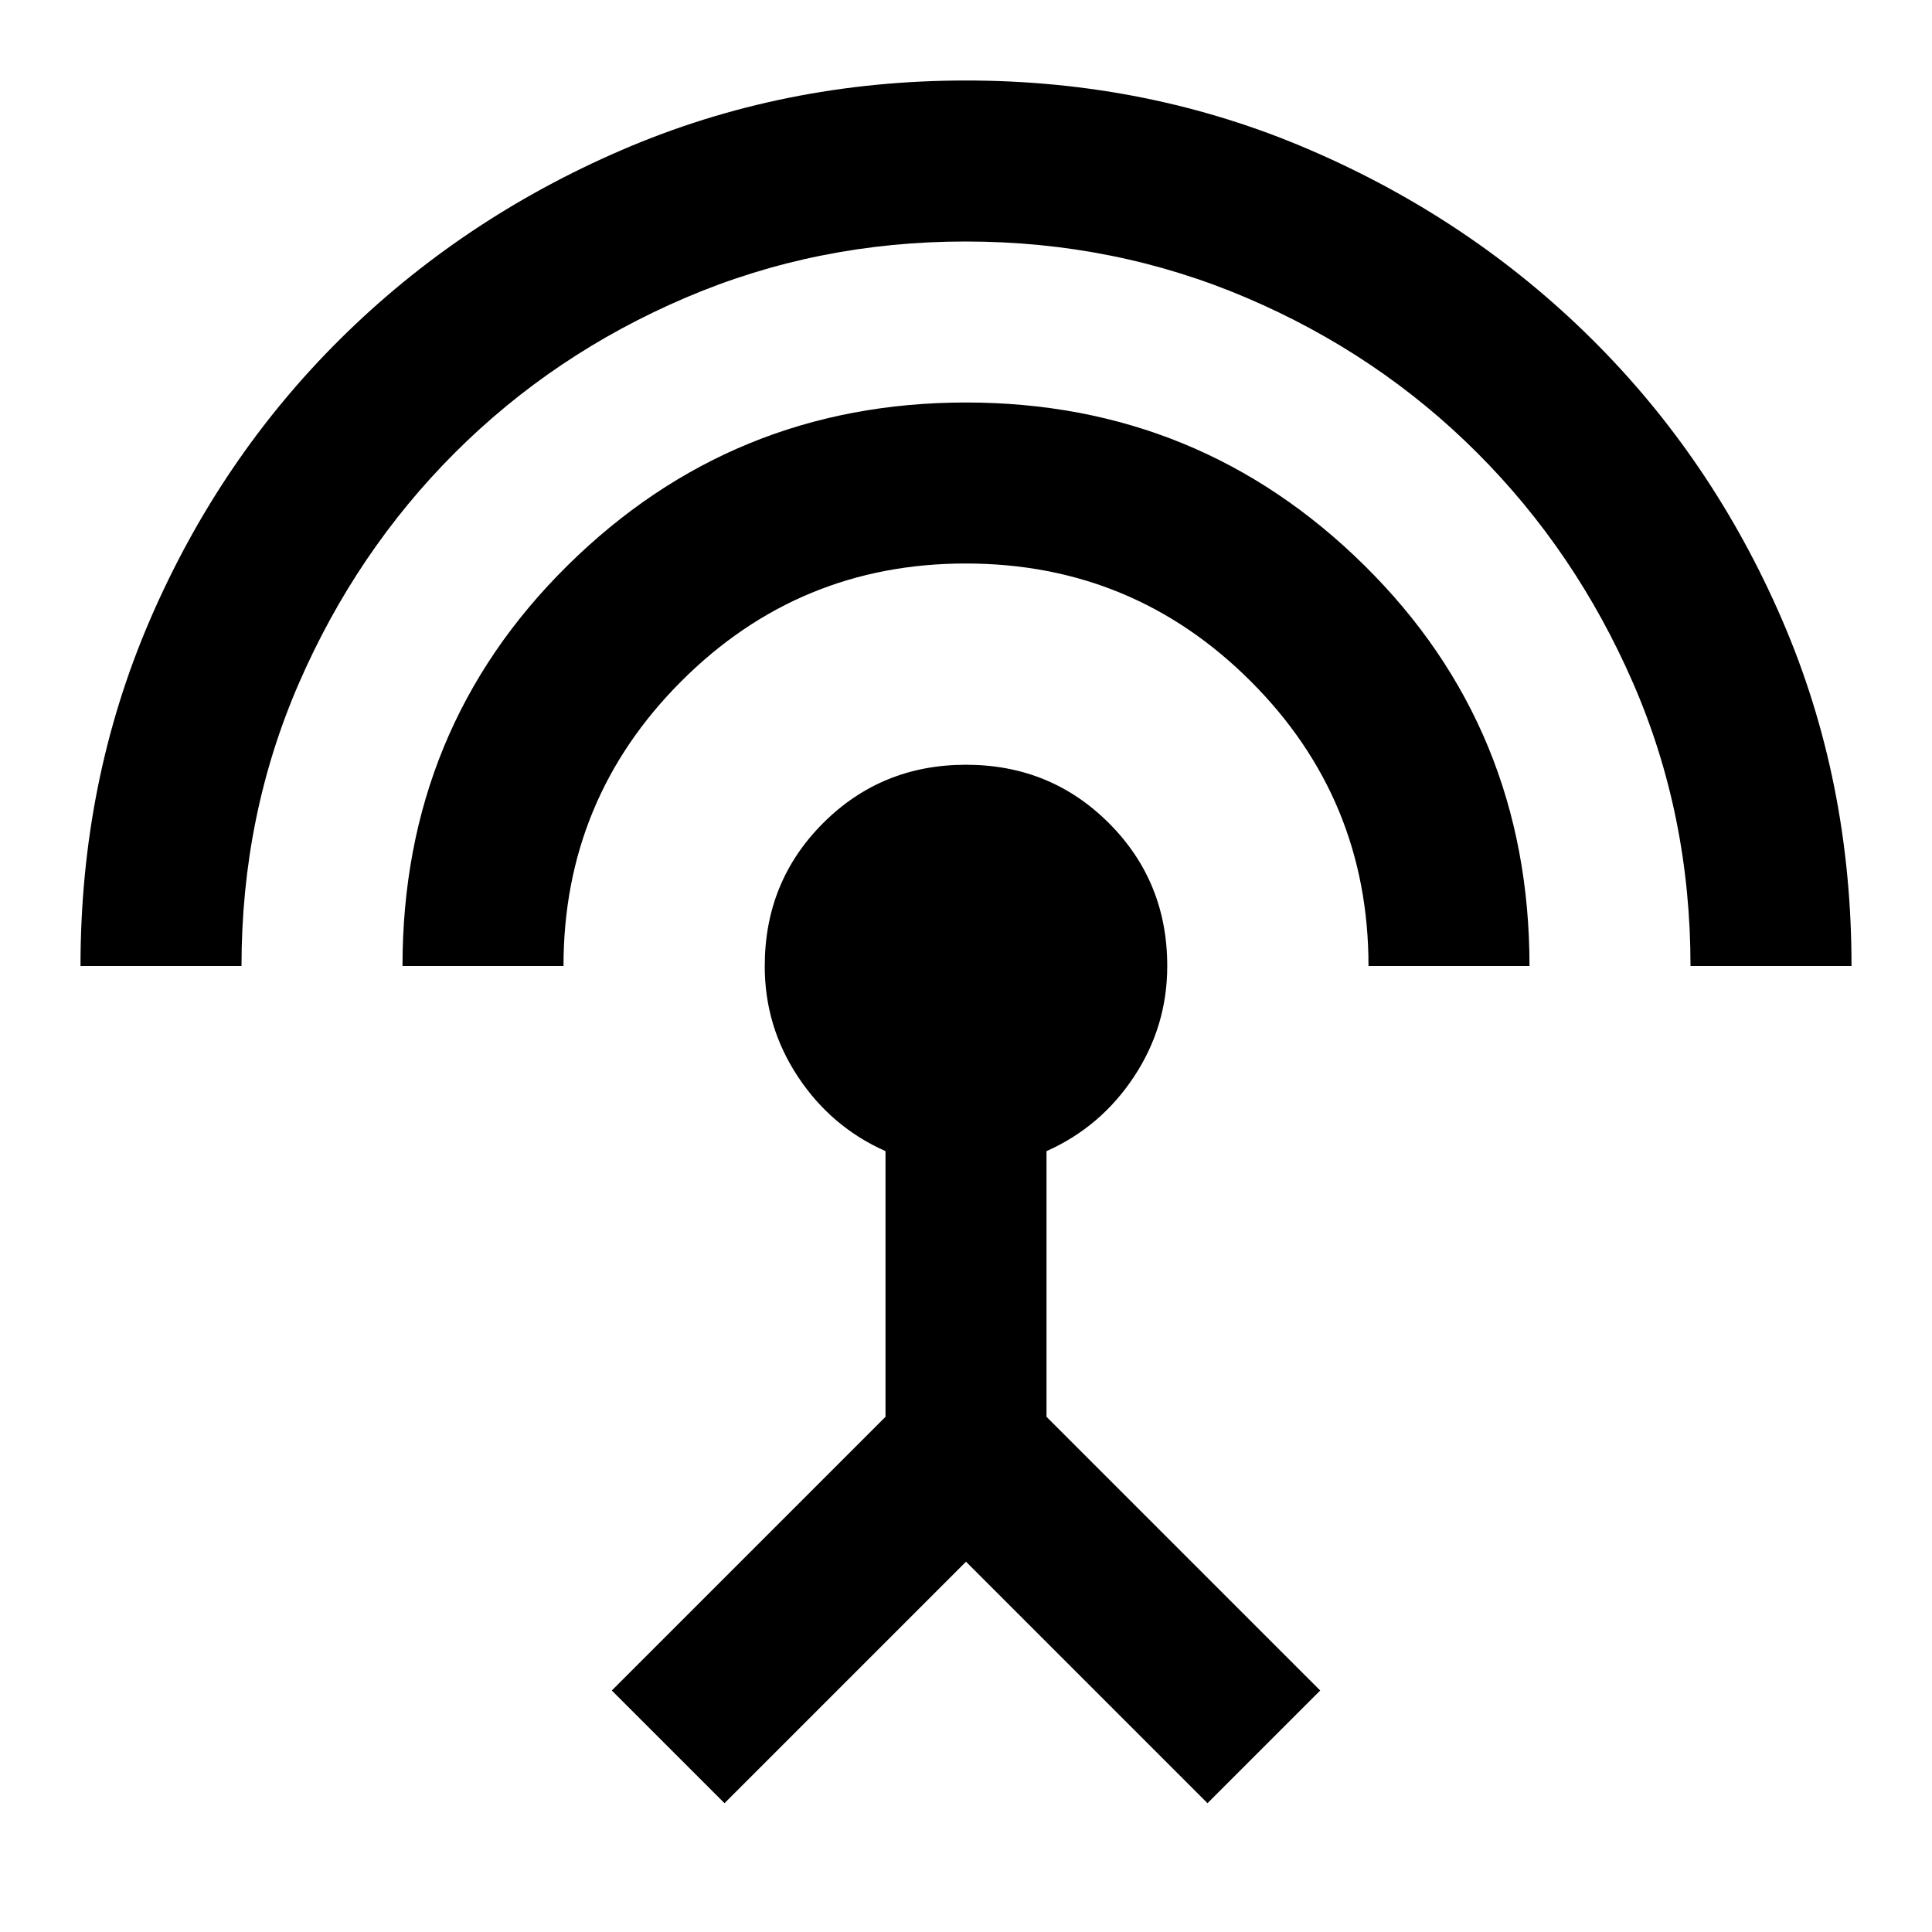
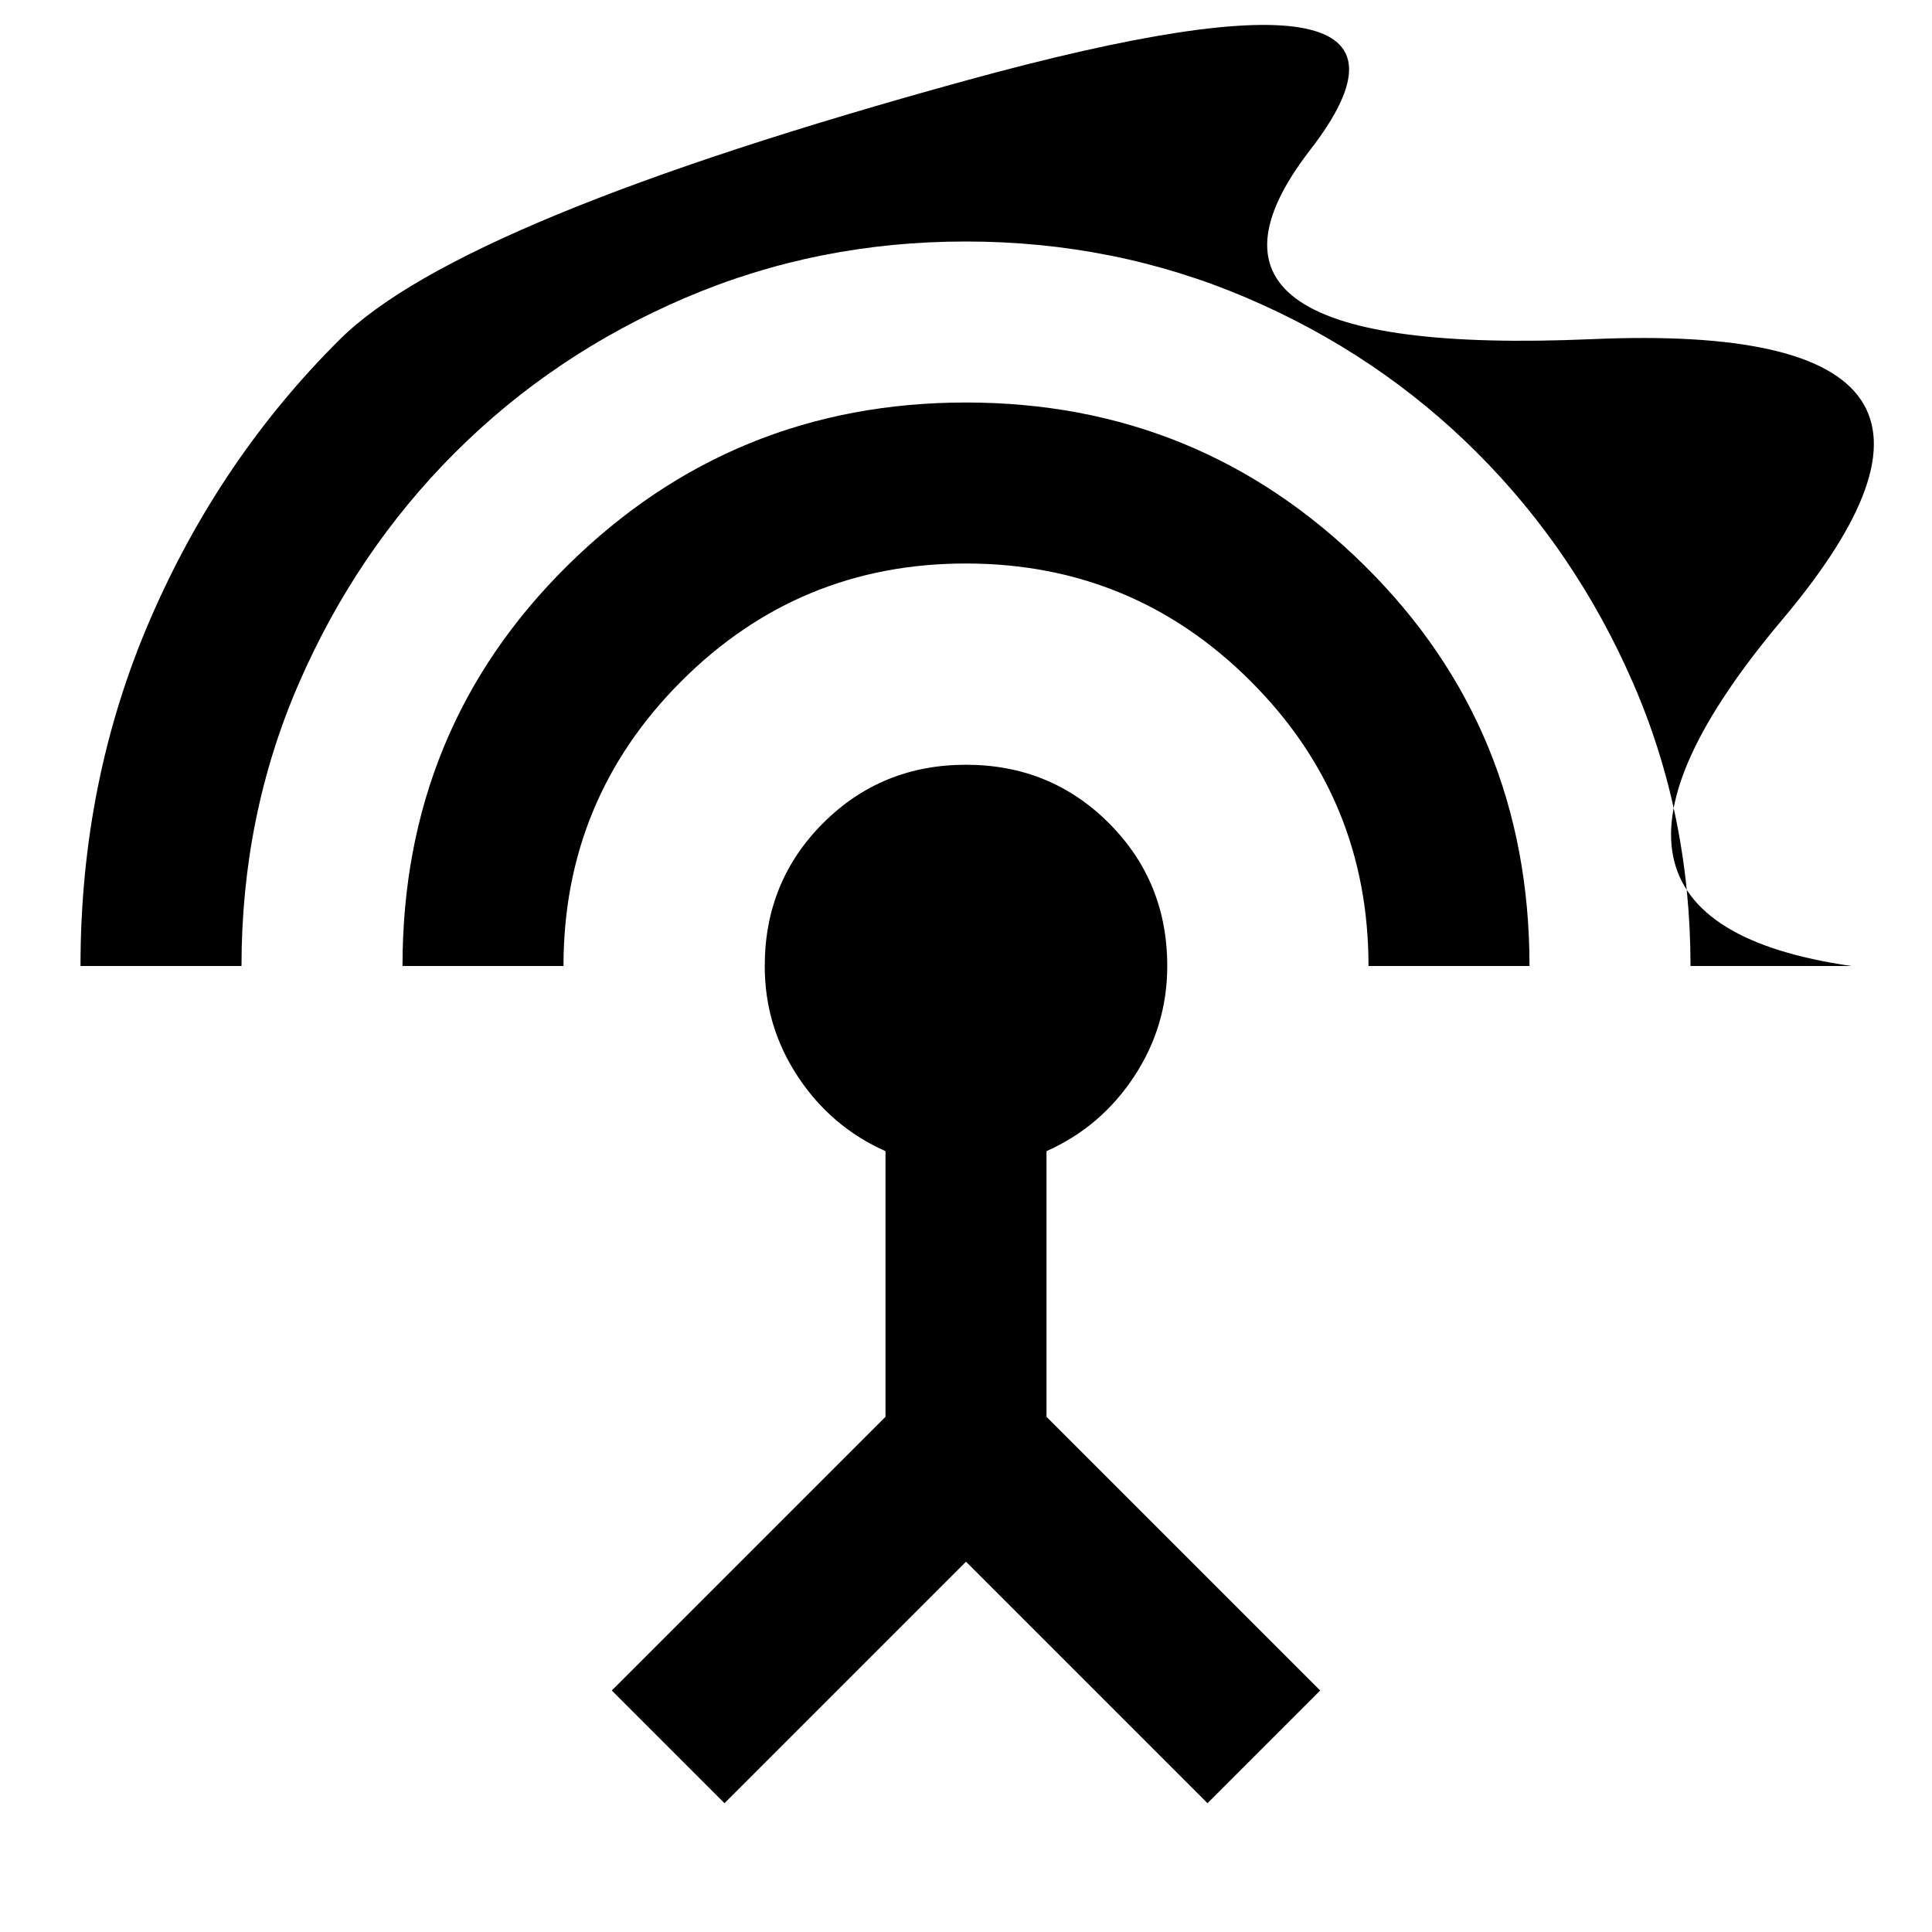
<svg xmlns="http://www.w3.org/2000/svg" width="800" height="800" viewBox="0 0 24 24">
-   <path fill="currentColor" d="M1 12q0-2.3.863-4.3t2.362-3.487t3.5-2.35T12 1t4.275.863t3.5 2.35T22.138 7.7T23 12h-2q0-1.875-.712-3.512T18.35 5.625T15.487 3.7T12 3t-3.488.7T5.65 5.625T3.713 8.488T3 12zm4 0q0-2.95 2.05-4.975T12 5t4.95 2.025T19 12h-2q0-2.075-1.463-3.537T12 7T8.463 8.463T7 12zm4 10.4L7.6 21l3.4-3.4v-3.3q-.675-.3-1.088-.925T9.5 12q0-1.05.725-1.775T12 9.5t1.775.725T14.5 12q0 .75-.413 1.375T13 14.3v3.3l3.4 3.4l-1.4 1.4l-3-3z" />
+   <path fill="currentColor" d="M1 12q0-2.3.863-4.3t2.362-3.487T12 1t4.275.863t3.5 2.35T22.138 7.7T23 12h-2q0-1.875-.712-3.512T18.35 5.625T15.487 3.7T12 3t-3.488.7T5.65 5.625T3.713 8.488T3 12zm4 0q0-2.95 2.05-4.975T12 5t4.95 2.025T19 12h-2q0-2.075-1.463-3.537T12 7T8.463 8.463T7 12zm4 10.4L7.6 21l3.4-3.4v-3.3q-.675-.3-1.088-.925T9.5 12q0-1.05.725-1.775T12 9.5t1.775.725T14.5 12q0 .75-.413 1.375T13 14.3v3.3l3.4 3.4l-1.4 1.4l-3-3z" />
</svg>